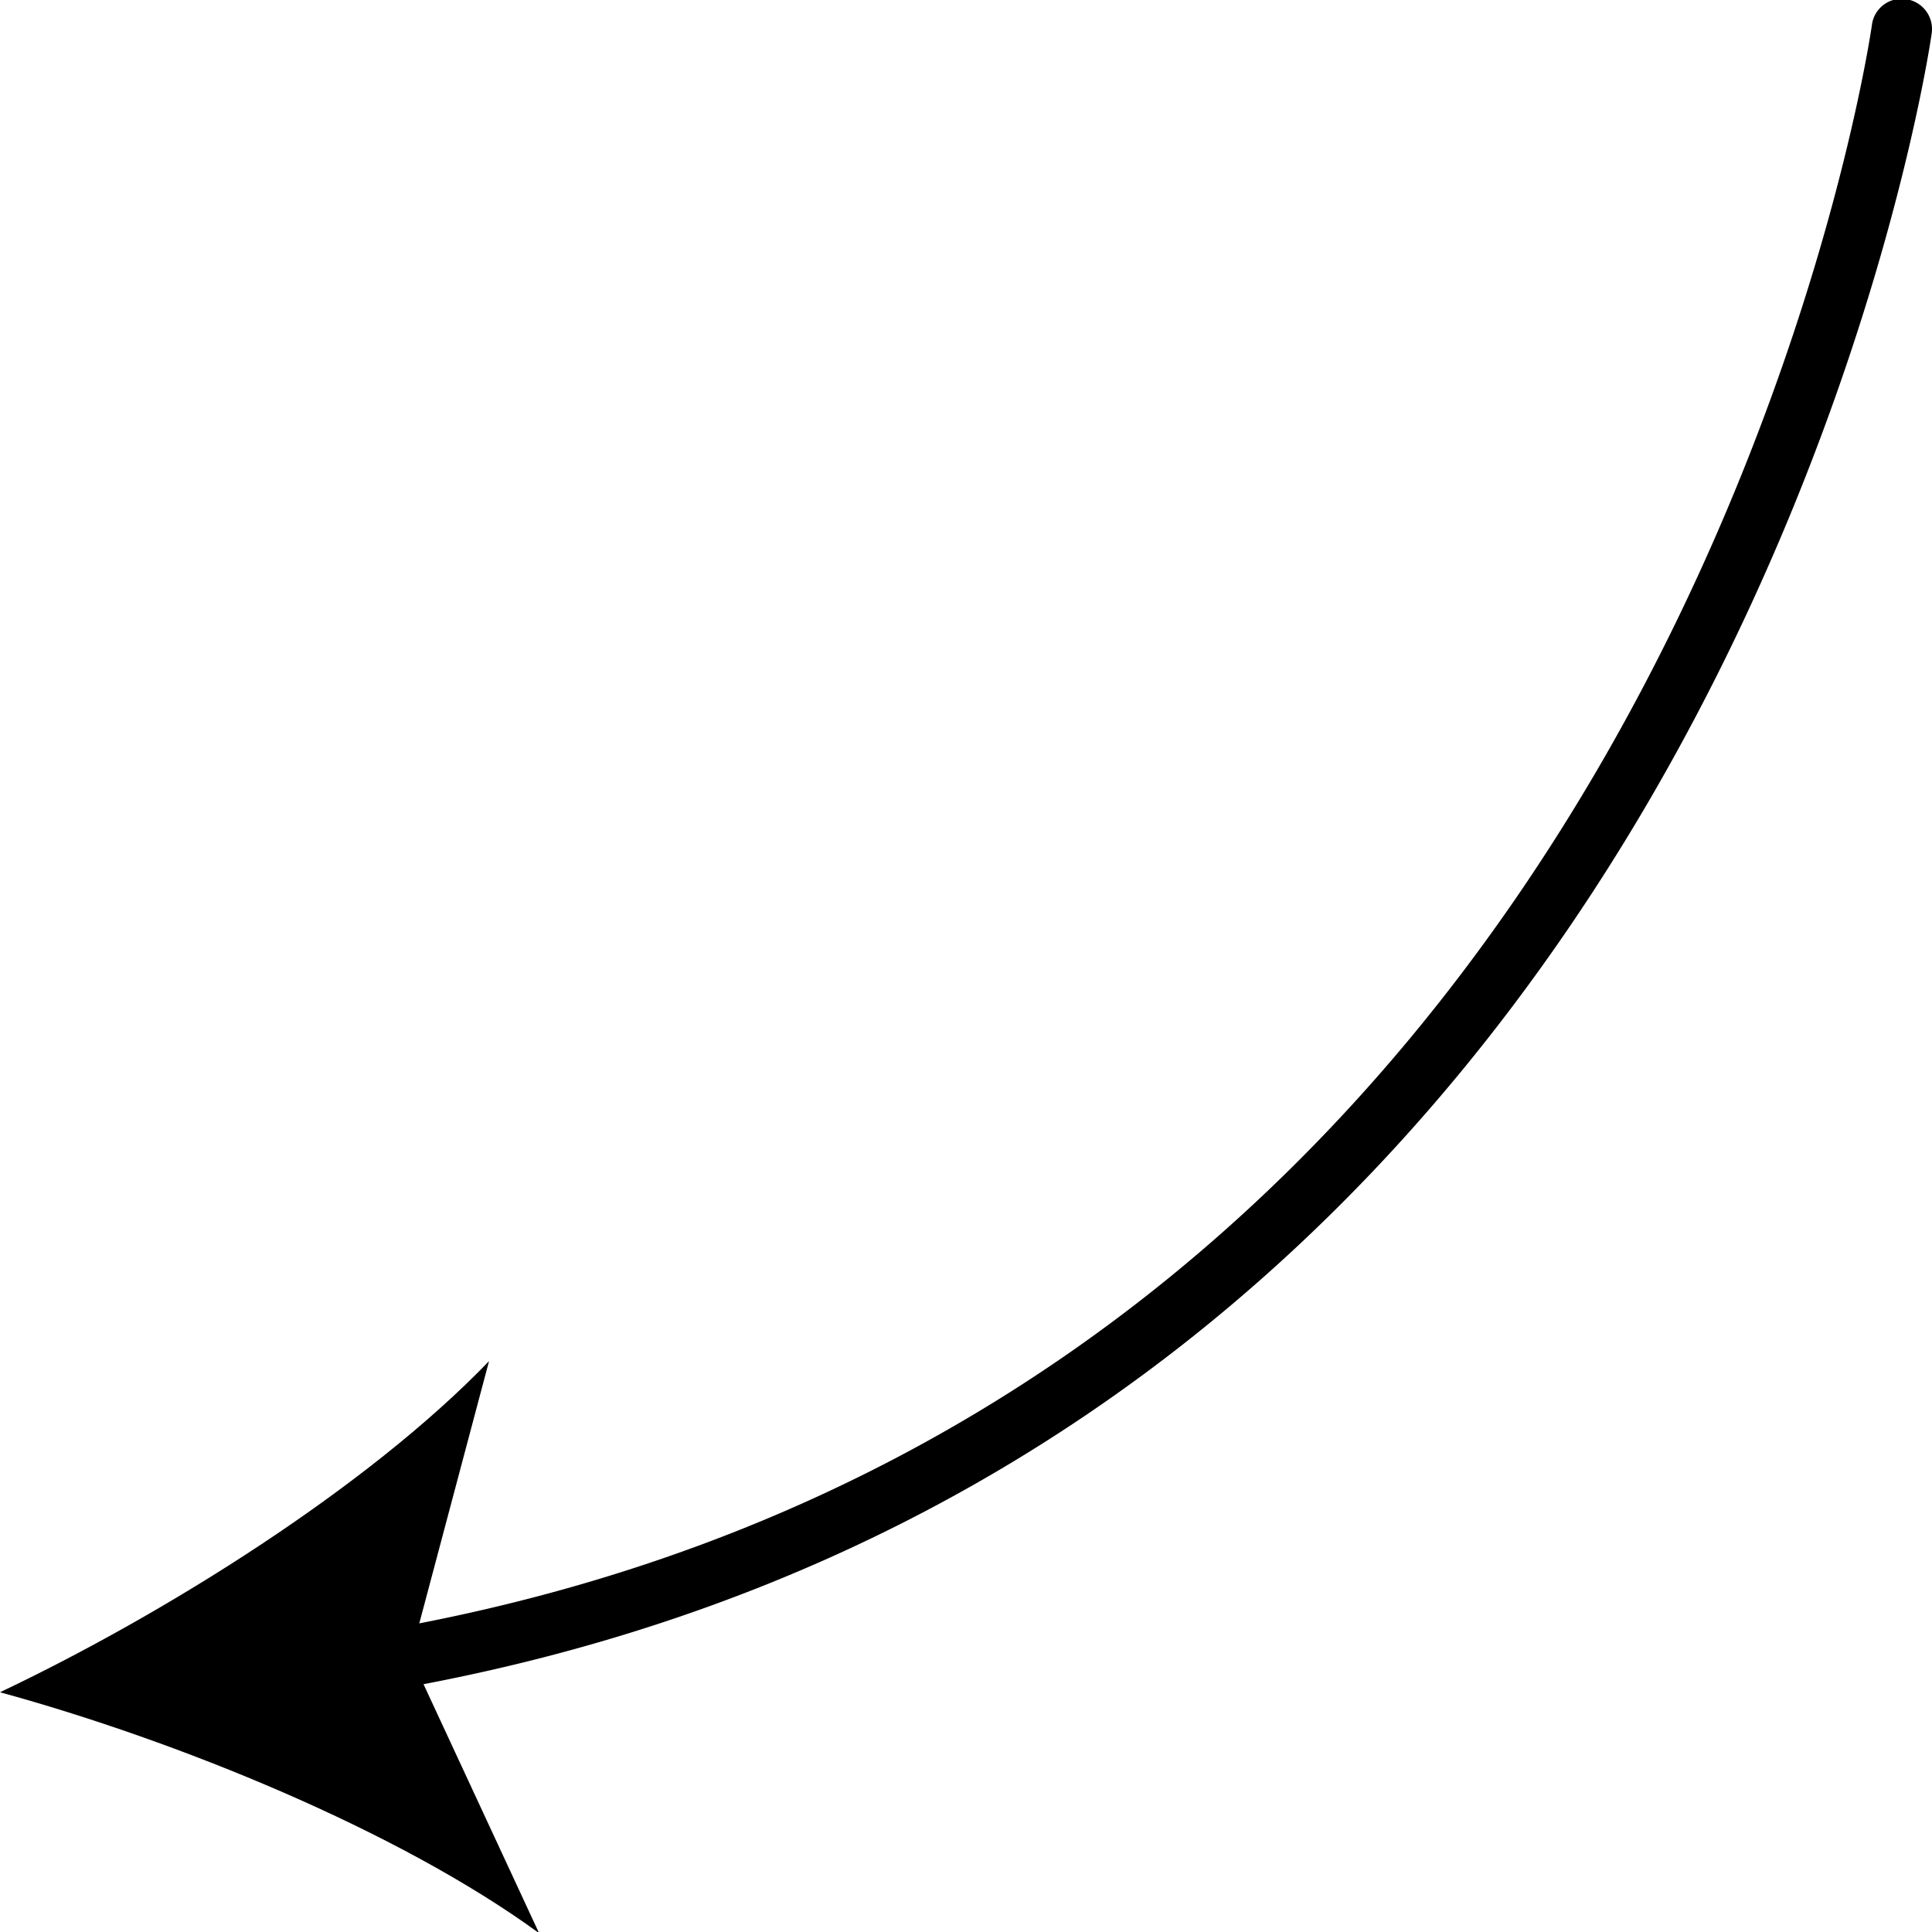
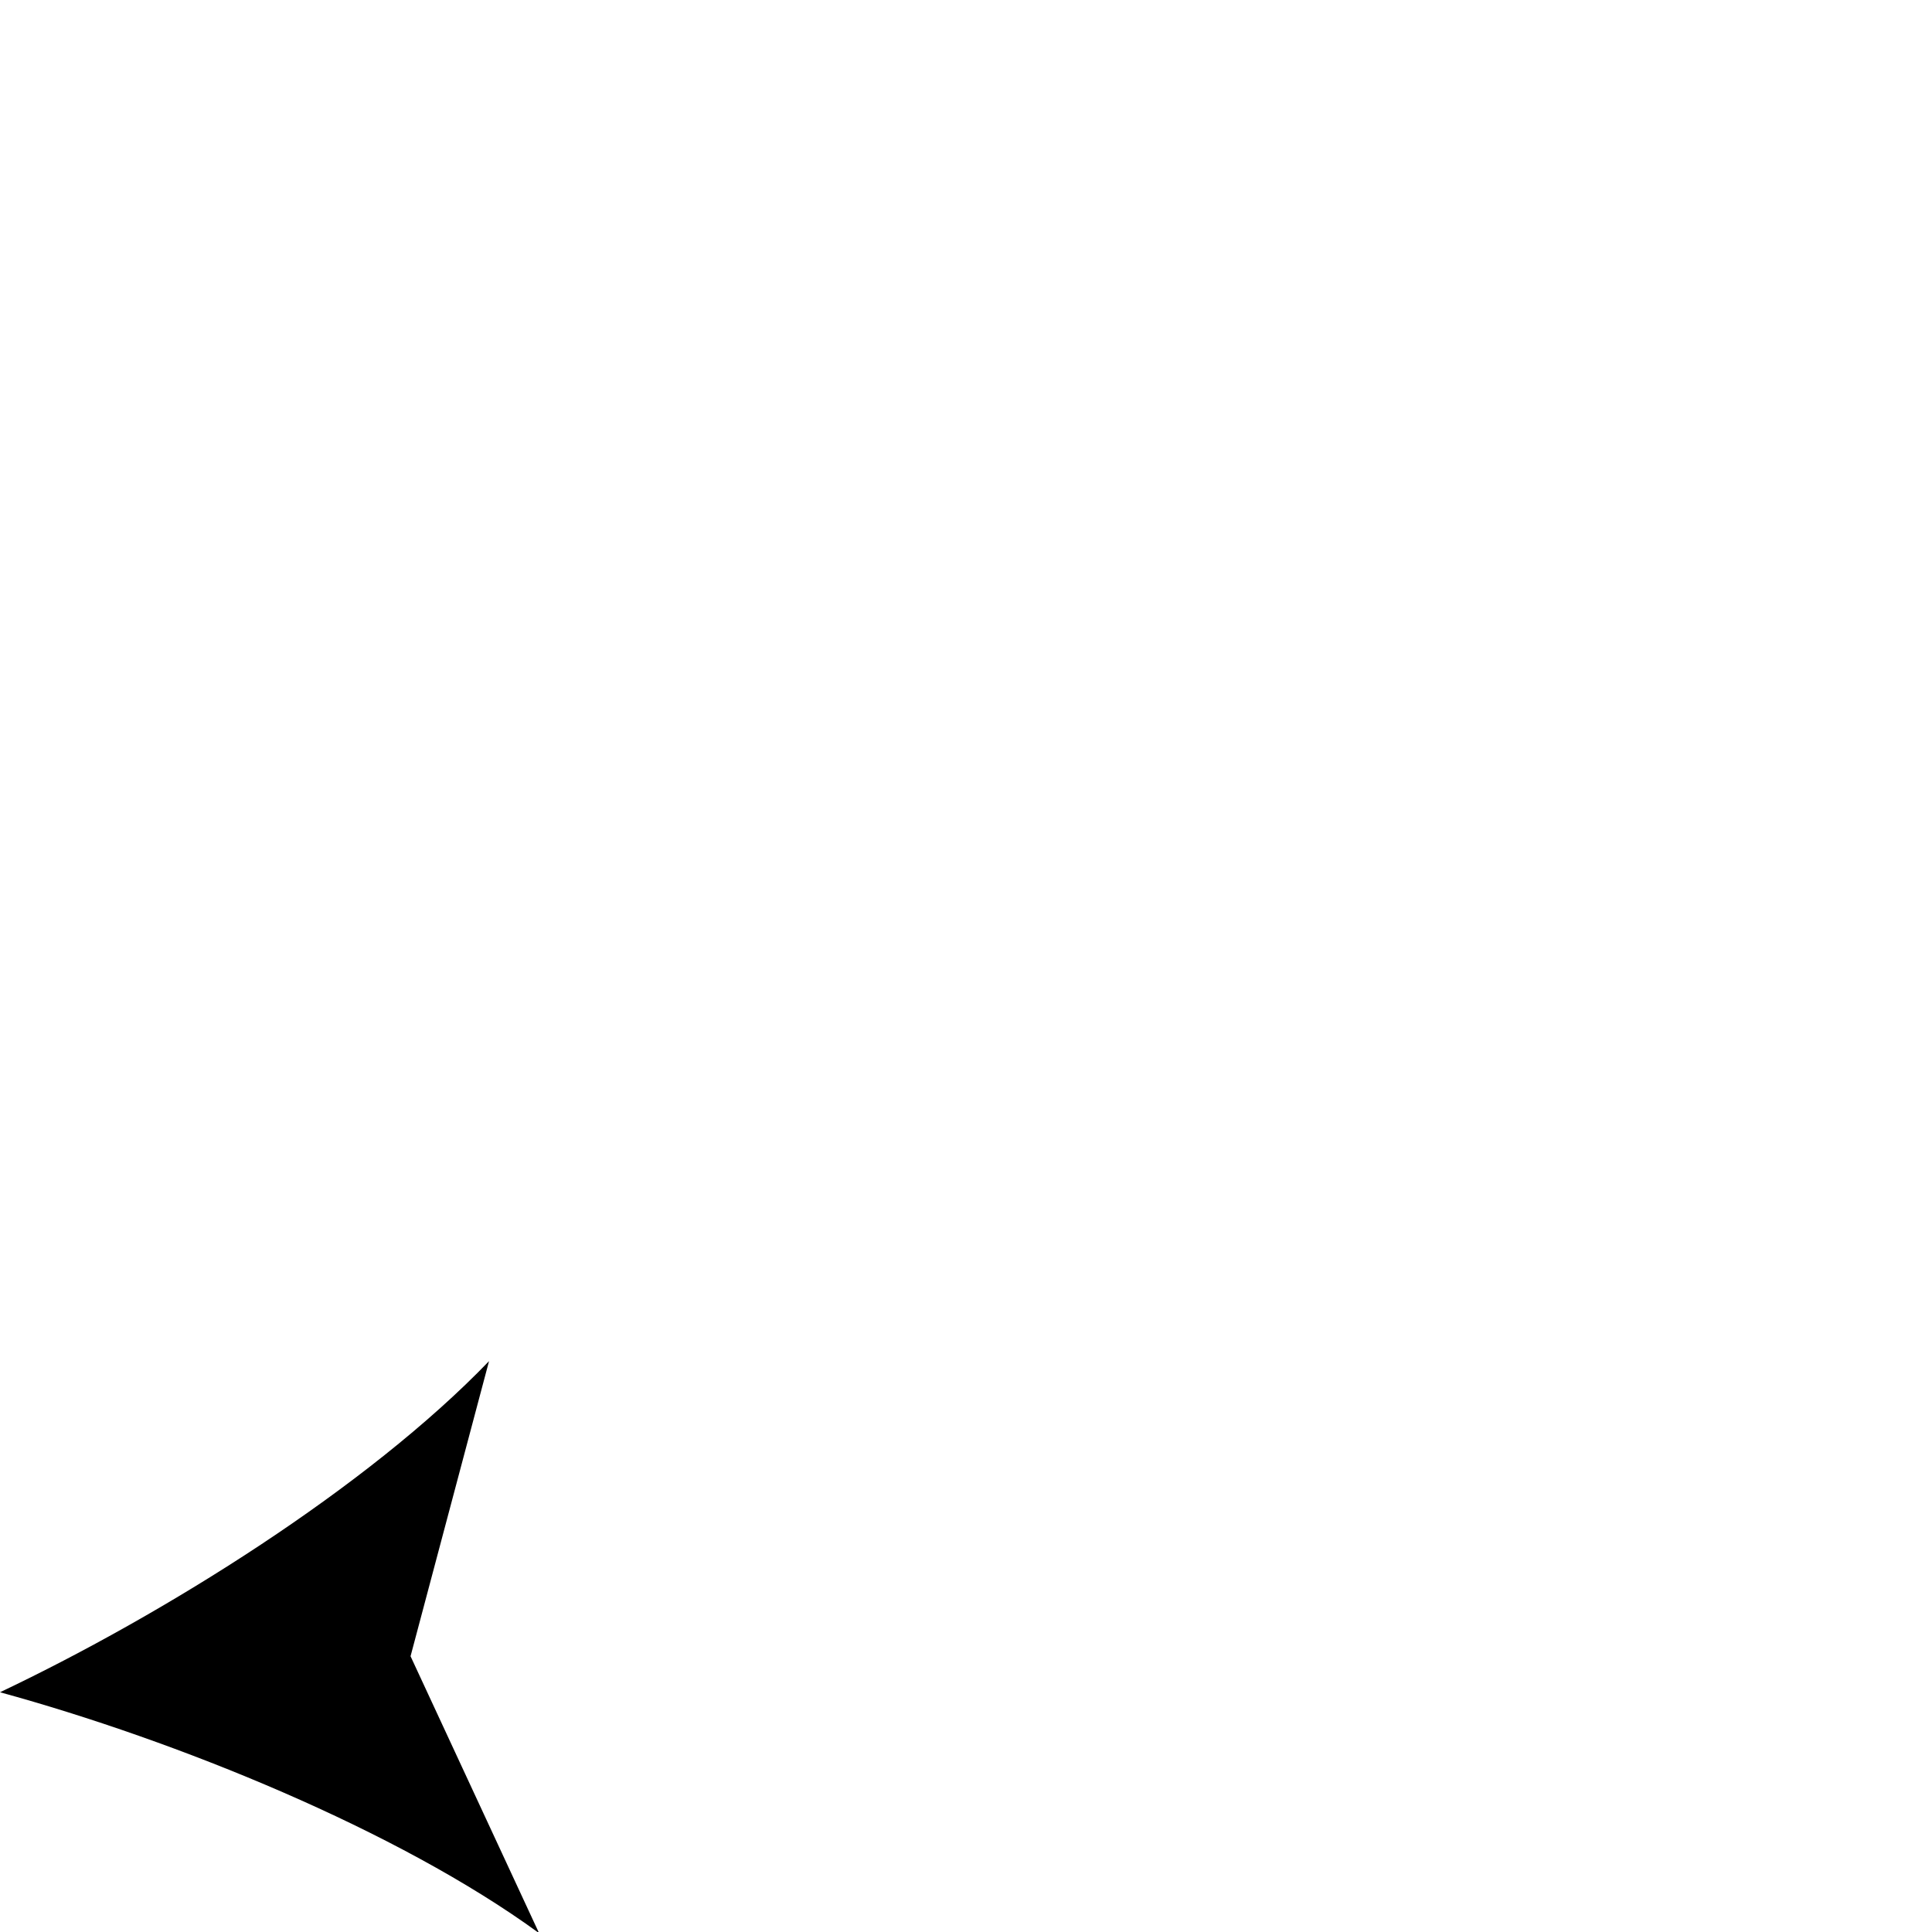
<svg xmlns="http://www.w3.org/2000/svg" height="512" viewBox="0 0 64 64" width="512">
  <g id="Layer_88" data-name="Layer 88">
-     <path d="m12.039 56.122a1 1 0 0 1 -.159-1.987c43.39-7.041 50.066-52.845 50.129-53.307a.991.991 0 0 1 1.125-.857 1 1 0 0 1 .857 1.129c-.064.476-6.919 47.732-51.791 55.014a.98.98 0 0 1 -.161.008z" />
    <path d="m0 56.058c5.474-2.6 12.18-6.793 16.2-10.969l-2.6 9.776 4.258 9.173c-4.682-3.413-12.016-6.379-17.858-7.98z" />
  </g>
</svg>